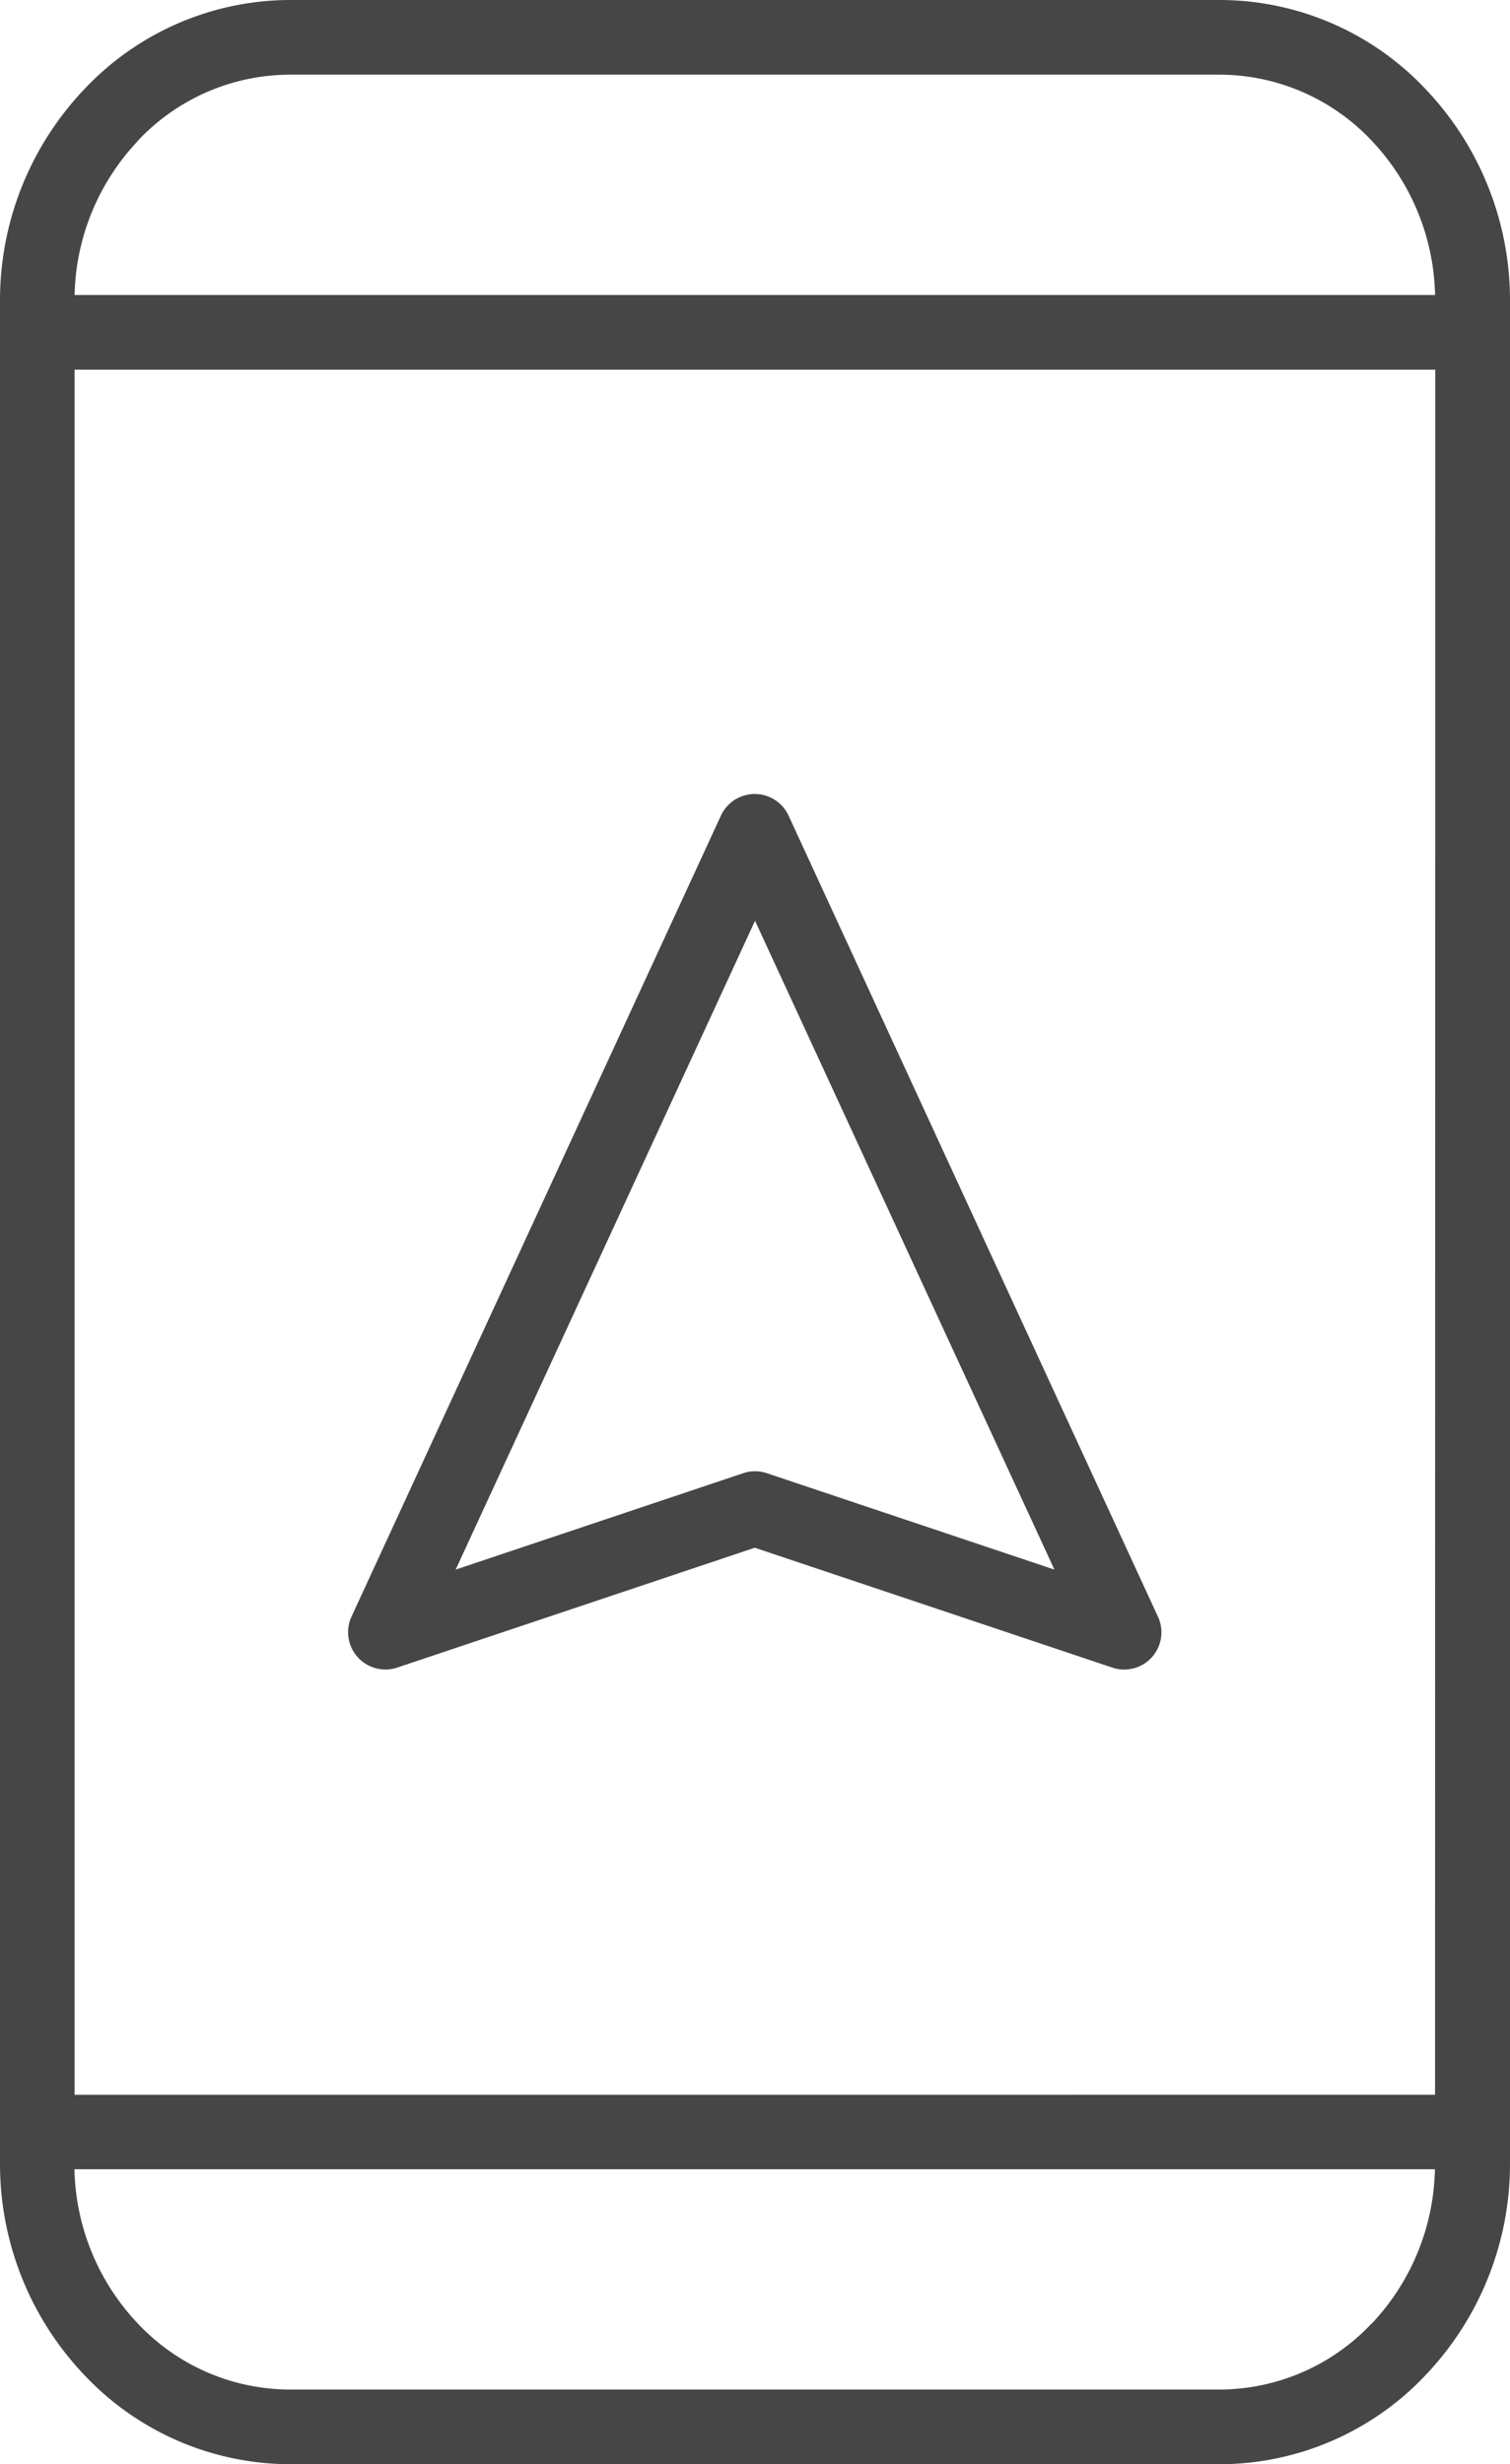
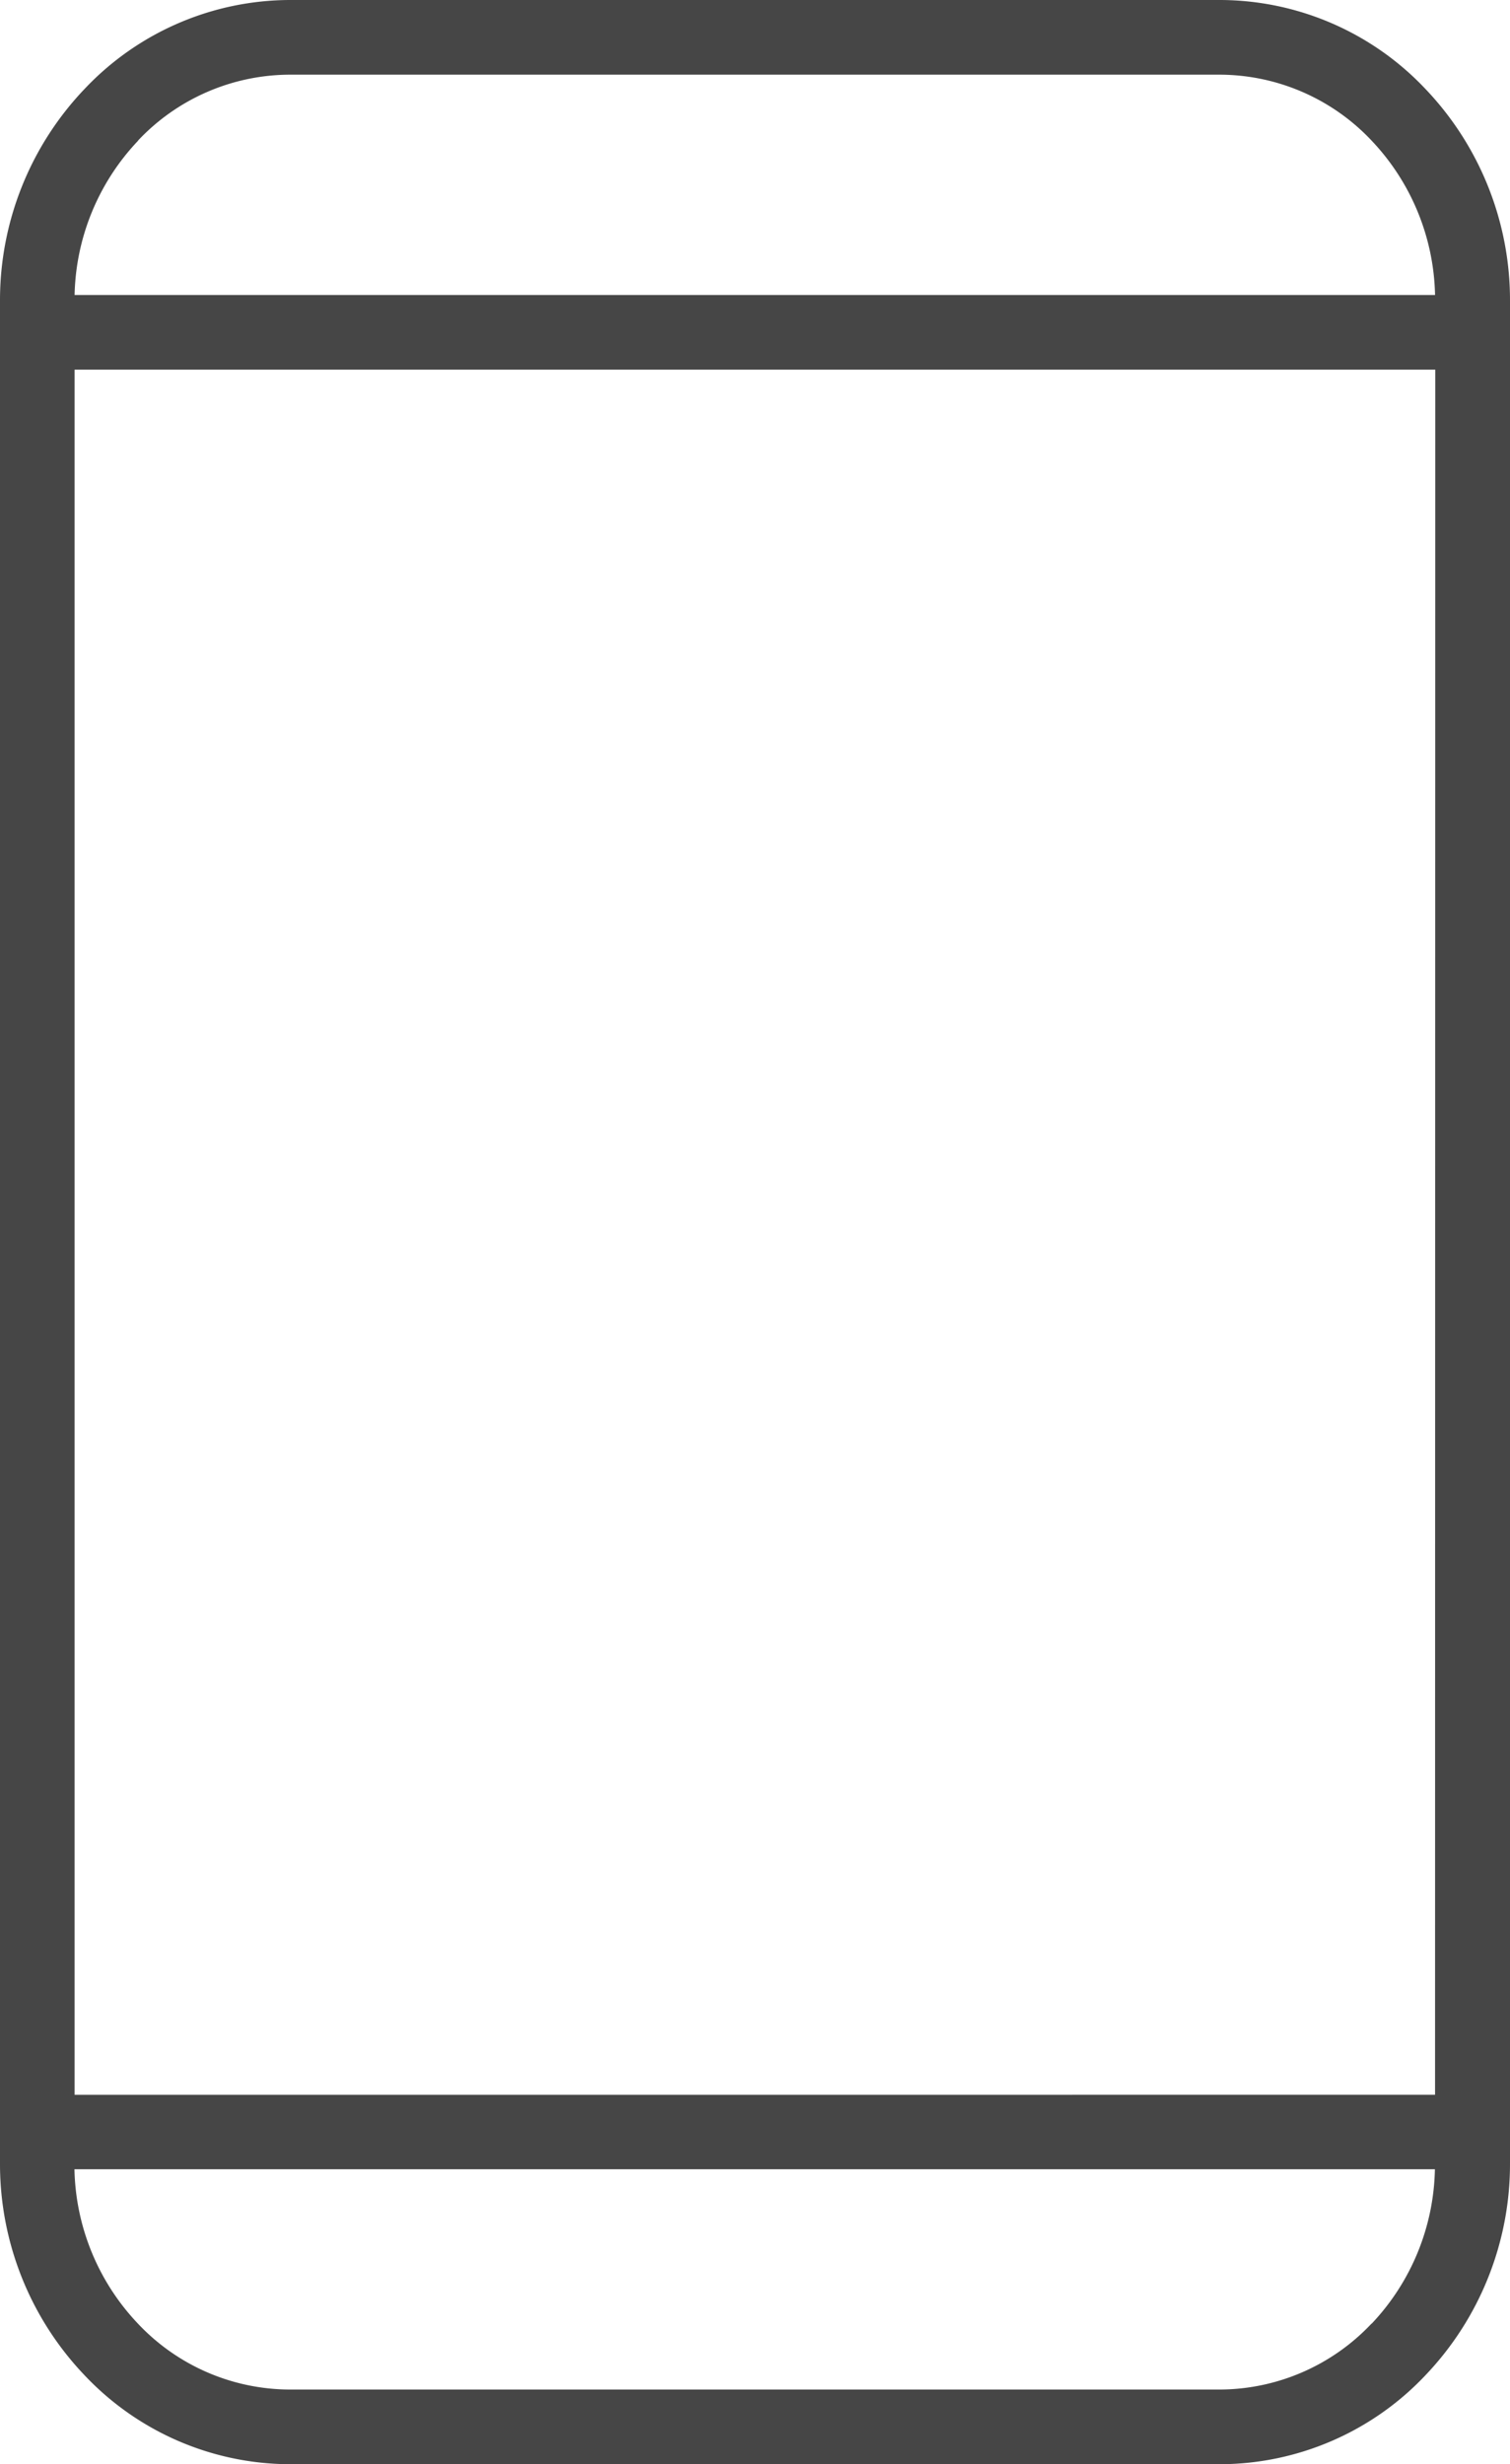
<svg xmlns="http://www.w3.org/2000/svg" width="21.113" height="34.451" viewBox="0 0 21.113 34.451">
  <g transform="translate(-1301.657 -597.888)">
    <path d="M1321.587,599.131a3.96,3.96,0,0,0-2.866-1.243h-13.015a3.96,3.96,0,0,0-2.866,1.243,4.28,4.28,0,0,0-1.183,2.963v26.039a4.279,4.279,0,0,0,1.183,2.963,3.961,3.961,0,0,0,2.866,1.243h13.015a3.961,3.961,0,0,0,2.866-1.243,4.279,4.279,0,0,0,1.183-2.963V602.094A4.28,4.28,0,0,0,1321.587,599.131Zm-18,.722a2.925,2.925,0,0,1,2.116-.921h13.015a2.925,2.925,0,0,1,2.116.921,3.232,3.232,0,0,1,.888,2.159H1302.7A3.231,3.231,0,0,1,1303.59,599.853Zm17.246,30.521a2.927,2.927,0,0,1-2.116.921h-13.015a2.926,2.926,0,0,1-2.116-.921,3.229,3.229,0,0,1-.888-2.159h19.022A3.23,3.23,0,0,1,1320.836,630.374Zm.889-3.2H1302.7V603.056h19.025Z" transform="translate(0 0)" fill="#464646" />
-     <path d="M1357.947,737.766a.519.519,0,0,0,.4.013l4.979-1.669,5,1.676a.52.52,0,0,0,.638-.711h0l-2.583-5.6-2.582-5.6a.521.521,0,0,0-.946,0h0l-2.583,5.6-2.583,5.6A.521.521,0,0,0,1357.947,737.766Zm3.274-5.85,2.109-4.571,2.109,4.571,2.077,4.5-4.021-1.348a.519.519,0,0,0-.33,0l-4.021,1.348Z" transform="translate(-51.116 -116.584)" fill="#464646" />
  </g>
</svg>